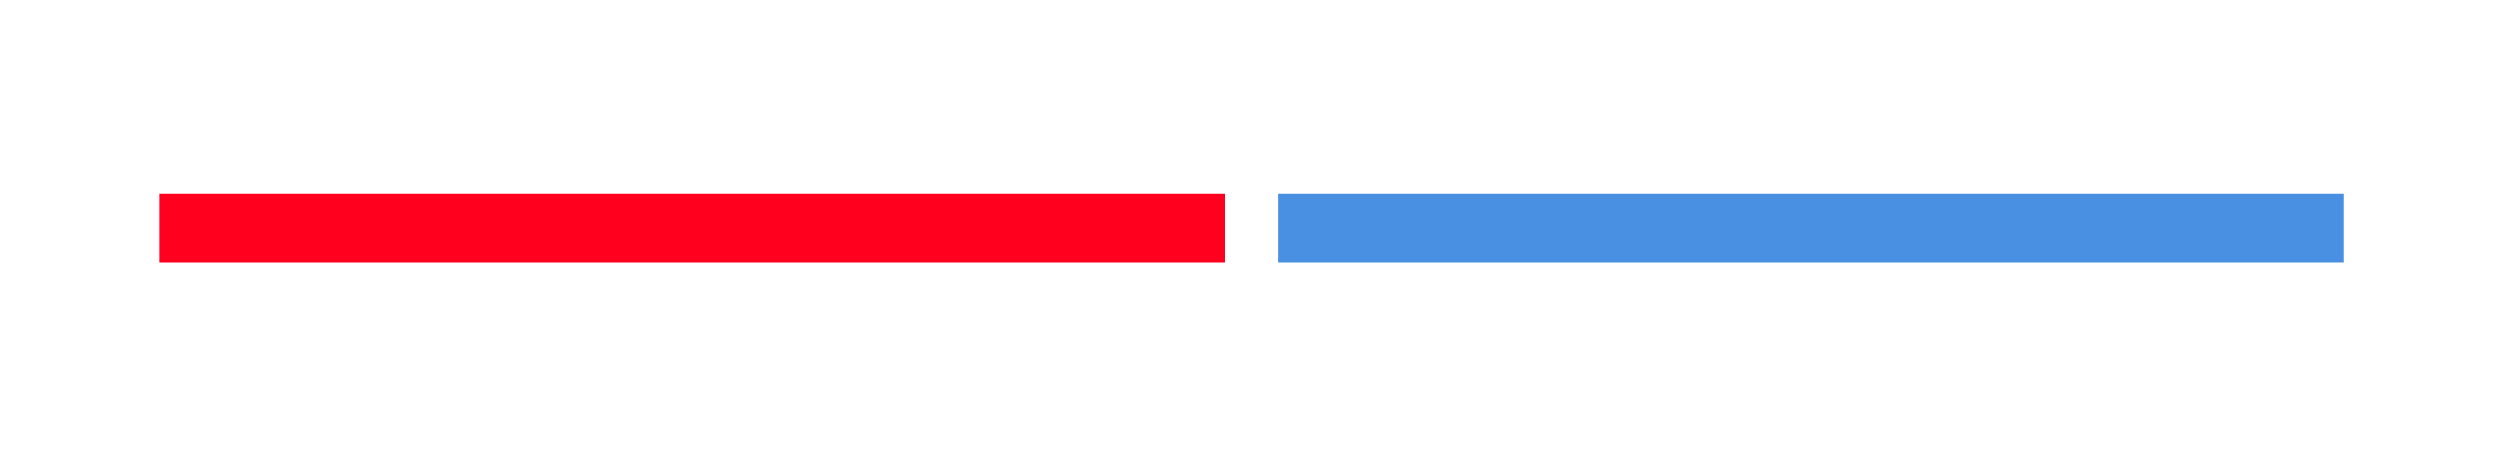
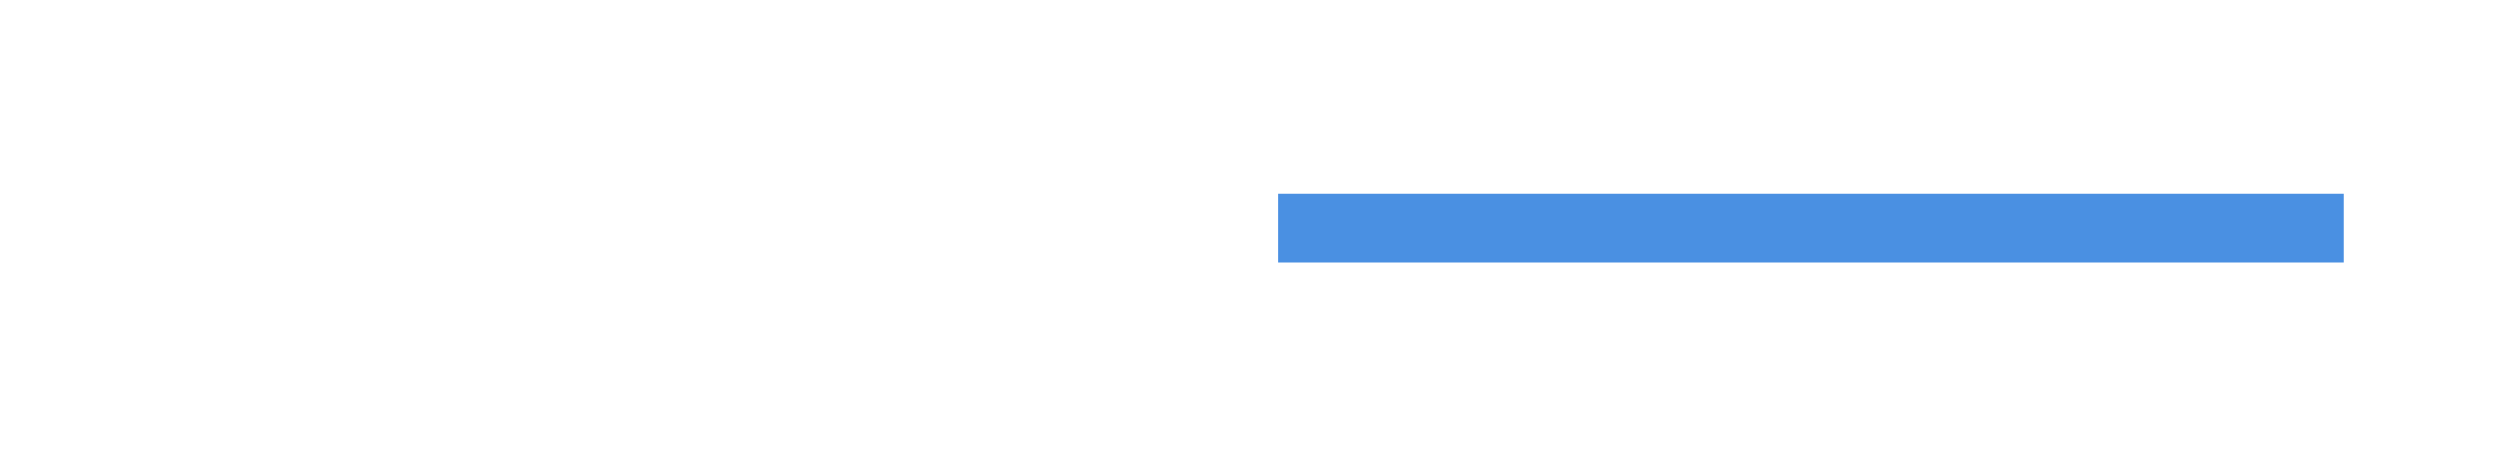
<svg xmlns="http://www.w3.org/2000/svg" width="800px" height="145px" viewBox="0 0 800 145" version="1.1">
  <title>LogoBar</title>
  <g id="LogoBar" stroke="none" stroke-width="1" fill="none" fill-rule="evenodd">
    <g id="Group" transform="translate(51, 62)">
-       <rect id="Rectangle-Copy-5" fill="#FF001F" x="0" y="0" width="341" height="22" />
      <rect id="Rectangle-Copy-6" fill="#4A90E2" x="358" y="0" width="341" height="22" />
    </g>
  </g>
</svg>